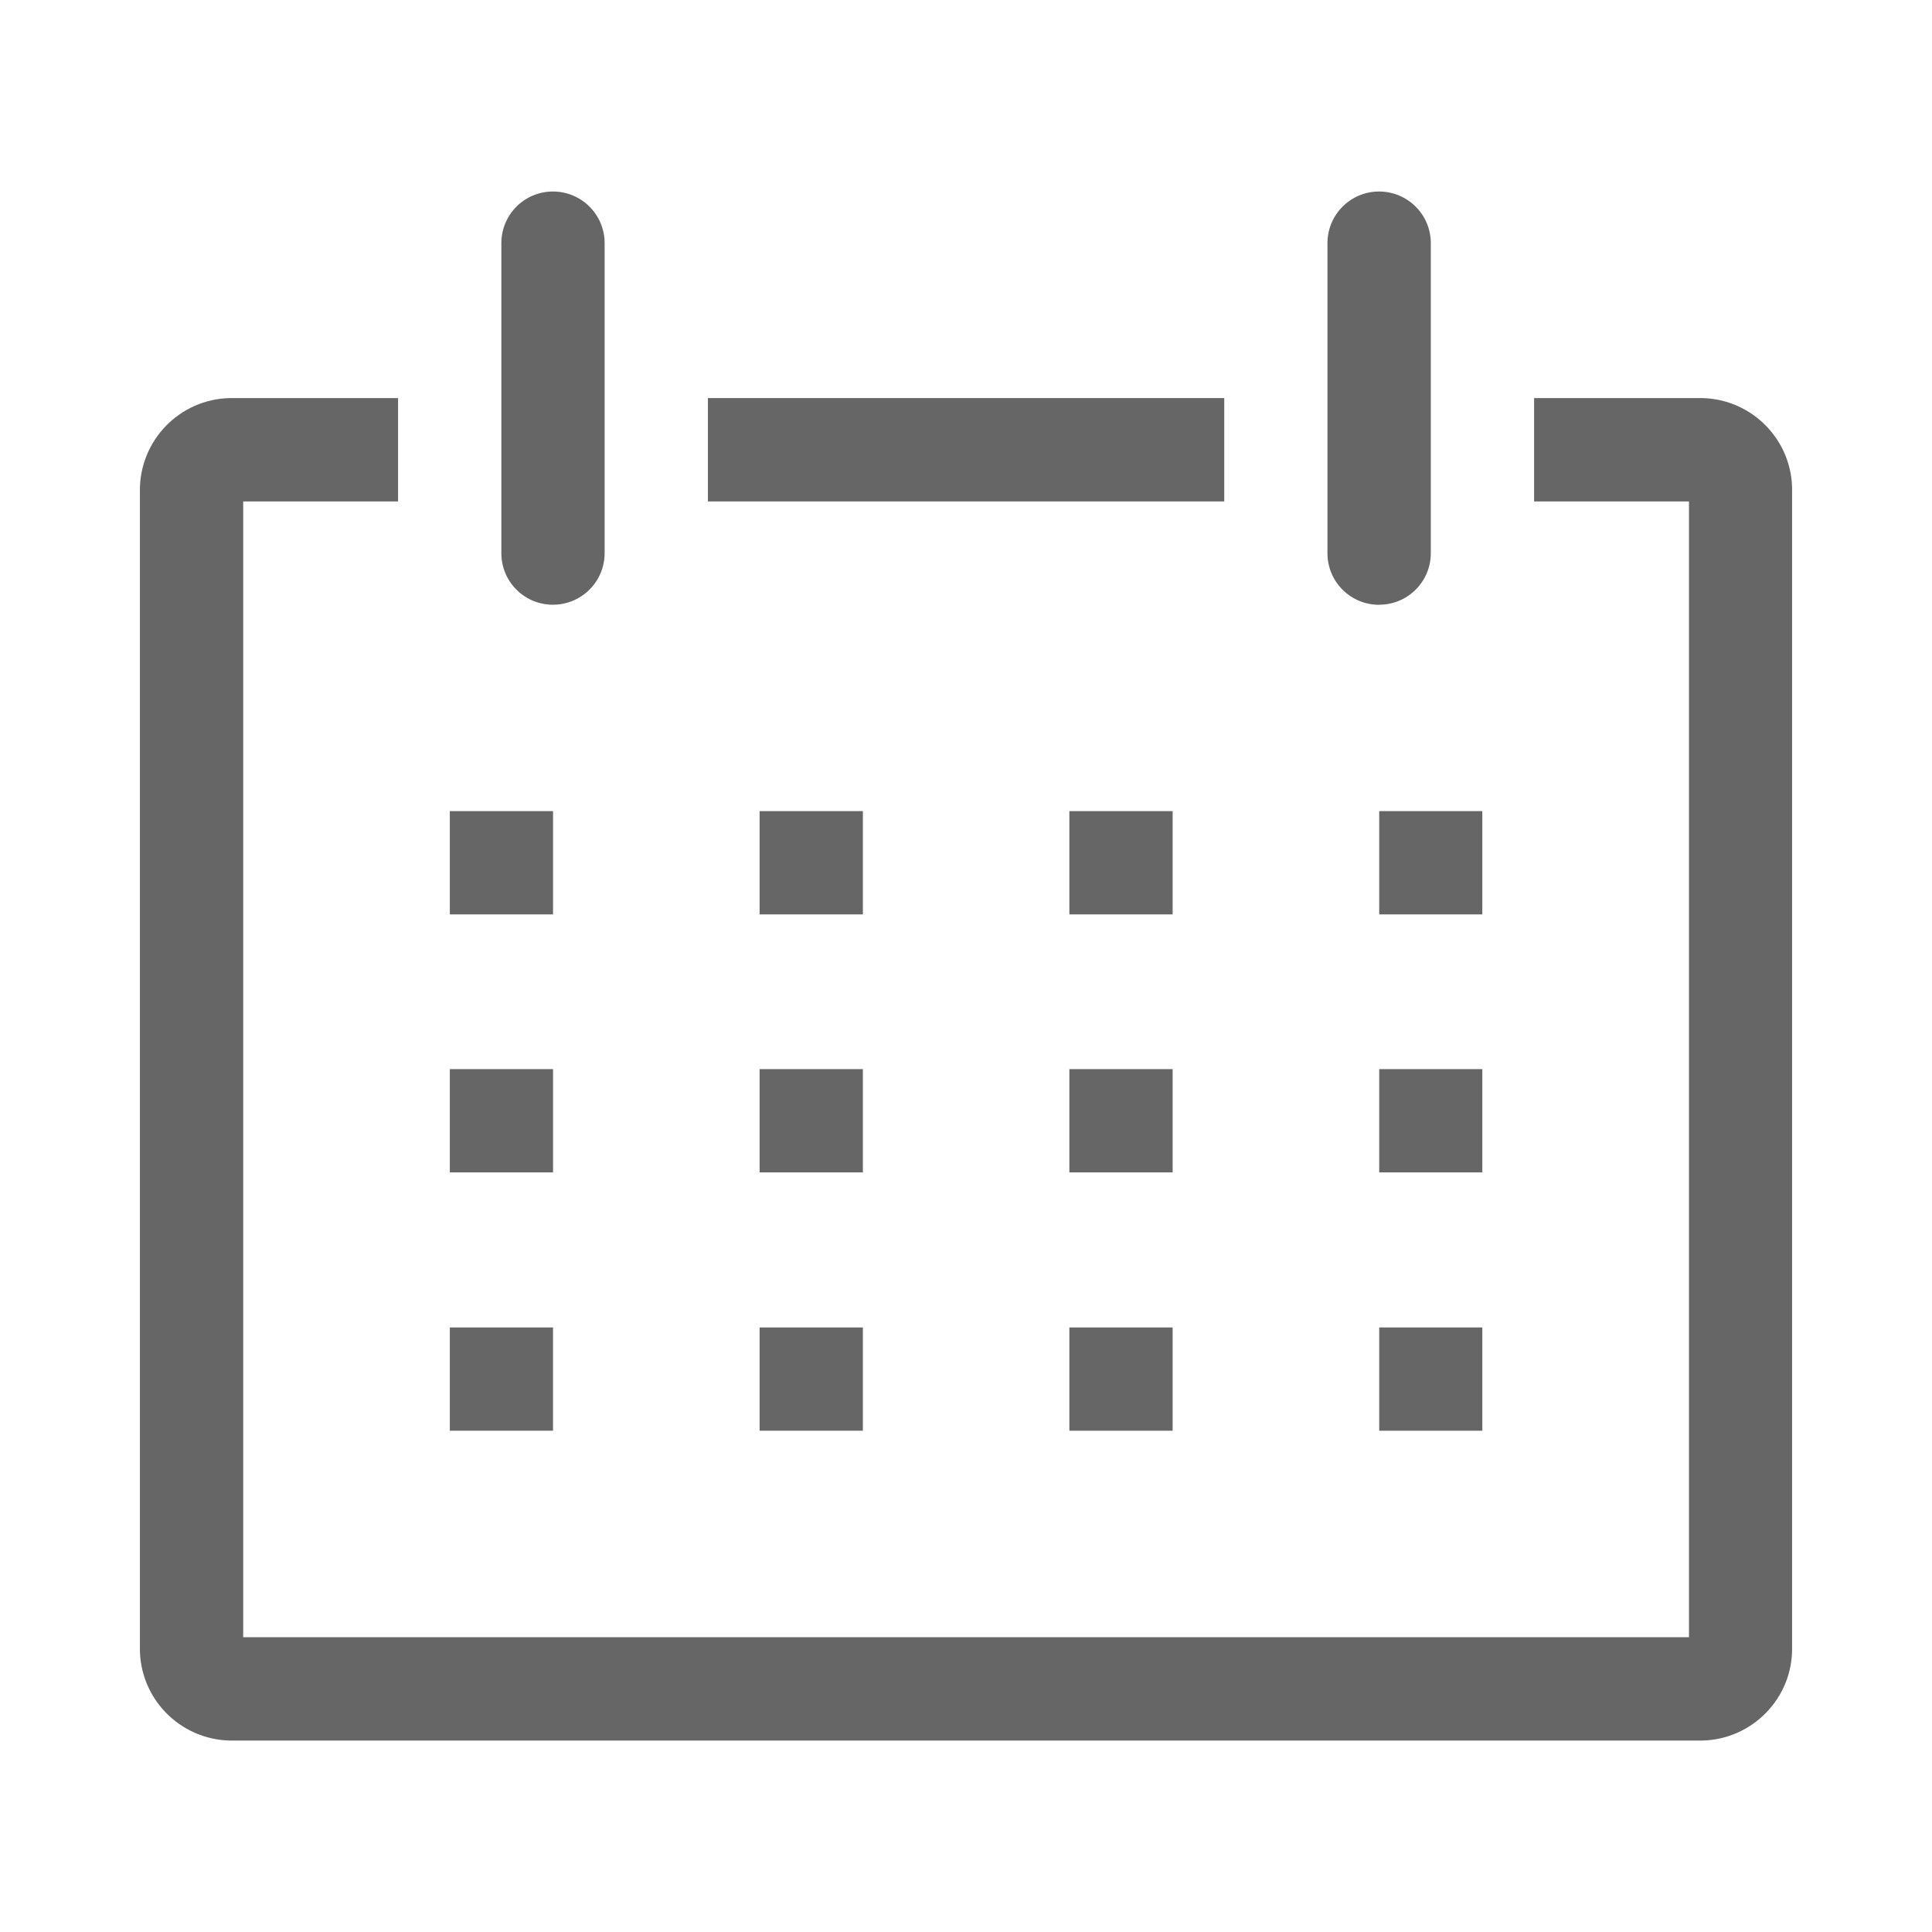
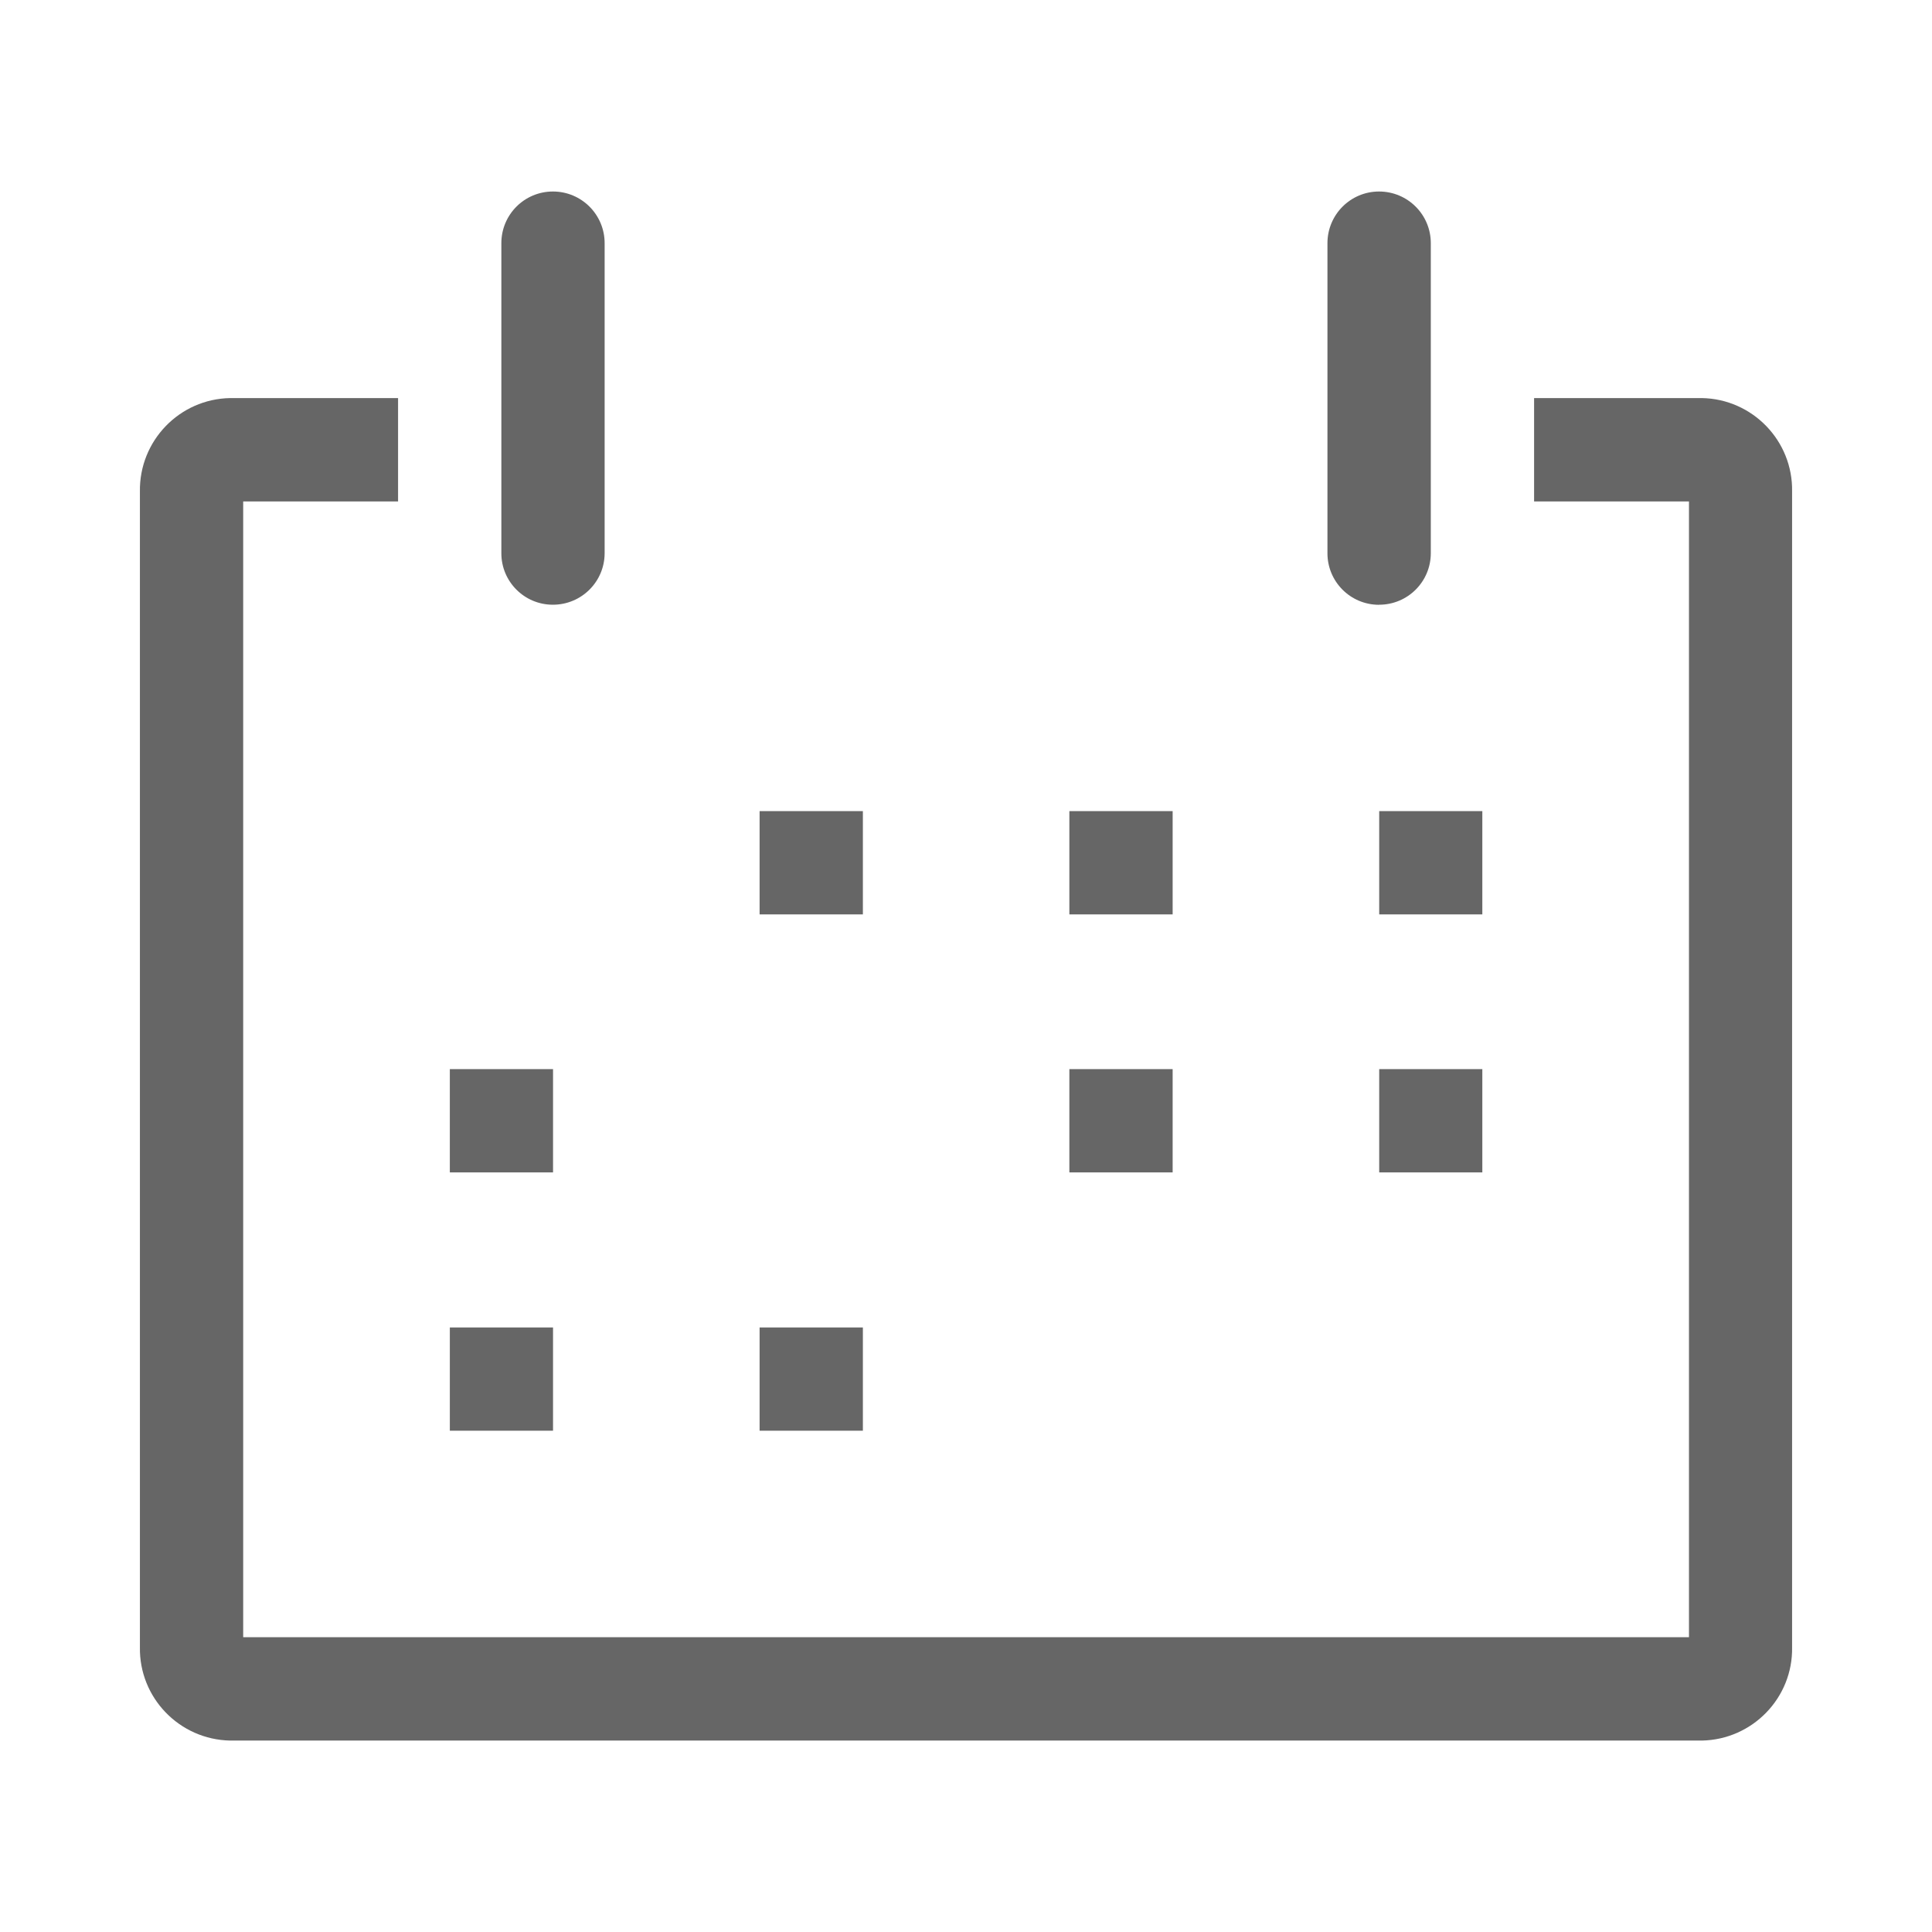
<svg xmlns="http://www.w3.org/2000/svg" version="1.1" id="calendar-line" x="0px" y="0px" width="24px" height="24px" viewBox="-1.738 -2.379 24 24" enable-background="new -1.738 -2.379 24 24" xml:space="preserve">
  <g>
    <path id="Path_97" fill="#666666" d="M19.403,2.566h-2.084V3.85h1.924v14.109H1.283V3.85h1.924V2.566H1.123   C0.492,2.576-0.01,3.097,0,3.727v0.001v14.354c-0.011,0.63,0.492,1.149,1.122,1.161h18.281c0.629-0.012,1.133-0.531,1.121-1.161   V3.728C20.536,3.097,20.032,2.577,19.403,2.566z" />
-     <path id="Path_98" fill="#666666" d="M3.85,7.697h1.282V8.98H3.85V7.697z" />
    <path id="Path_99" fill="#666666" d="M7.698,7.697h1.283V8.98H7.698V7.697z" />
    <path id="Path_100" fill="#666666" d="M11.546,7.697h1.283V8.98h-1.283V7.697z" />
    <path id="Path_101" fill="#666666" d="M15.395,7.697h1.281V8.98h-1.281V7.697z" />
    <path id="Path_102" fill="#666666" d="M3.85,10.902h1.282v1.283H3.85V10.902z" />
-     <path id="Path_103" fill="#666666" d="M7.698,10.902h1.283v1.283H7.698V10.902z" />
    <path id="Path_104" fill="#666666" d="M11.546,10.902h1.283v1.283h-1.283V10.902z" />
    <path id="Path_105" fill="#666666" d="M15.395,10.902h1.281v1.283h-1.281V10.902z" />
    <path id="Path_106" fill="#666666" d="M3.85,14.111h1.282v1.283H3.85V14.111z" />
    <path id="Path_107" fill="#666666" d="M7.698,14.111h1.283v1.283H7.698V14.111z" />
-     <path id="Path_108" fill="#666666" d="M11.546,14.111h1.283v1.283h-1.283V14.111z" />
-     <path id="Path_109" fill="#666666" d="M15.395,14.111h1.281v1.283h-1.281V14.111z" />
    <path id="Path_110" fill="#666666" d="M5.131,5.133c0.354,0,0.642-0.286,0.642-0.641V0.642C5.773,0.287,5.486,0,5.131,0   S4.49,0.287,4.49,0.642v3.848C4.488,4.844,4.774,5.132,5.127,5.133C5.129,5.133,5.13,5.133,5.131,5.133z" />
    <path id="Path_111" fill="#666666" d="M15.395,5.133c0.354,0,0.641-0.286,0.641-0.641V0.642C16.036,0.287,15.749,0,15.393,0   c-0.354,0-0.641,0.287-0.641,0.642v3.848c-0.002,0.354,0.283,0.643,0.639,0.644C15.391,5.133,15.393,5.133,15.395,5.133z" />
-     <path id="Path_112" fill="#666666" d="M7.056,2.566h6.414V3.85H7.056V2.566z" />
  </g>
</svg>